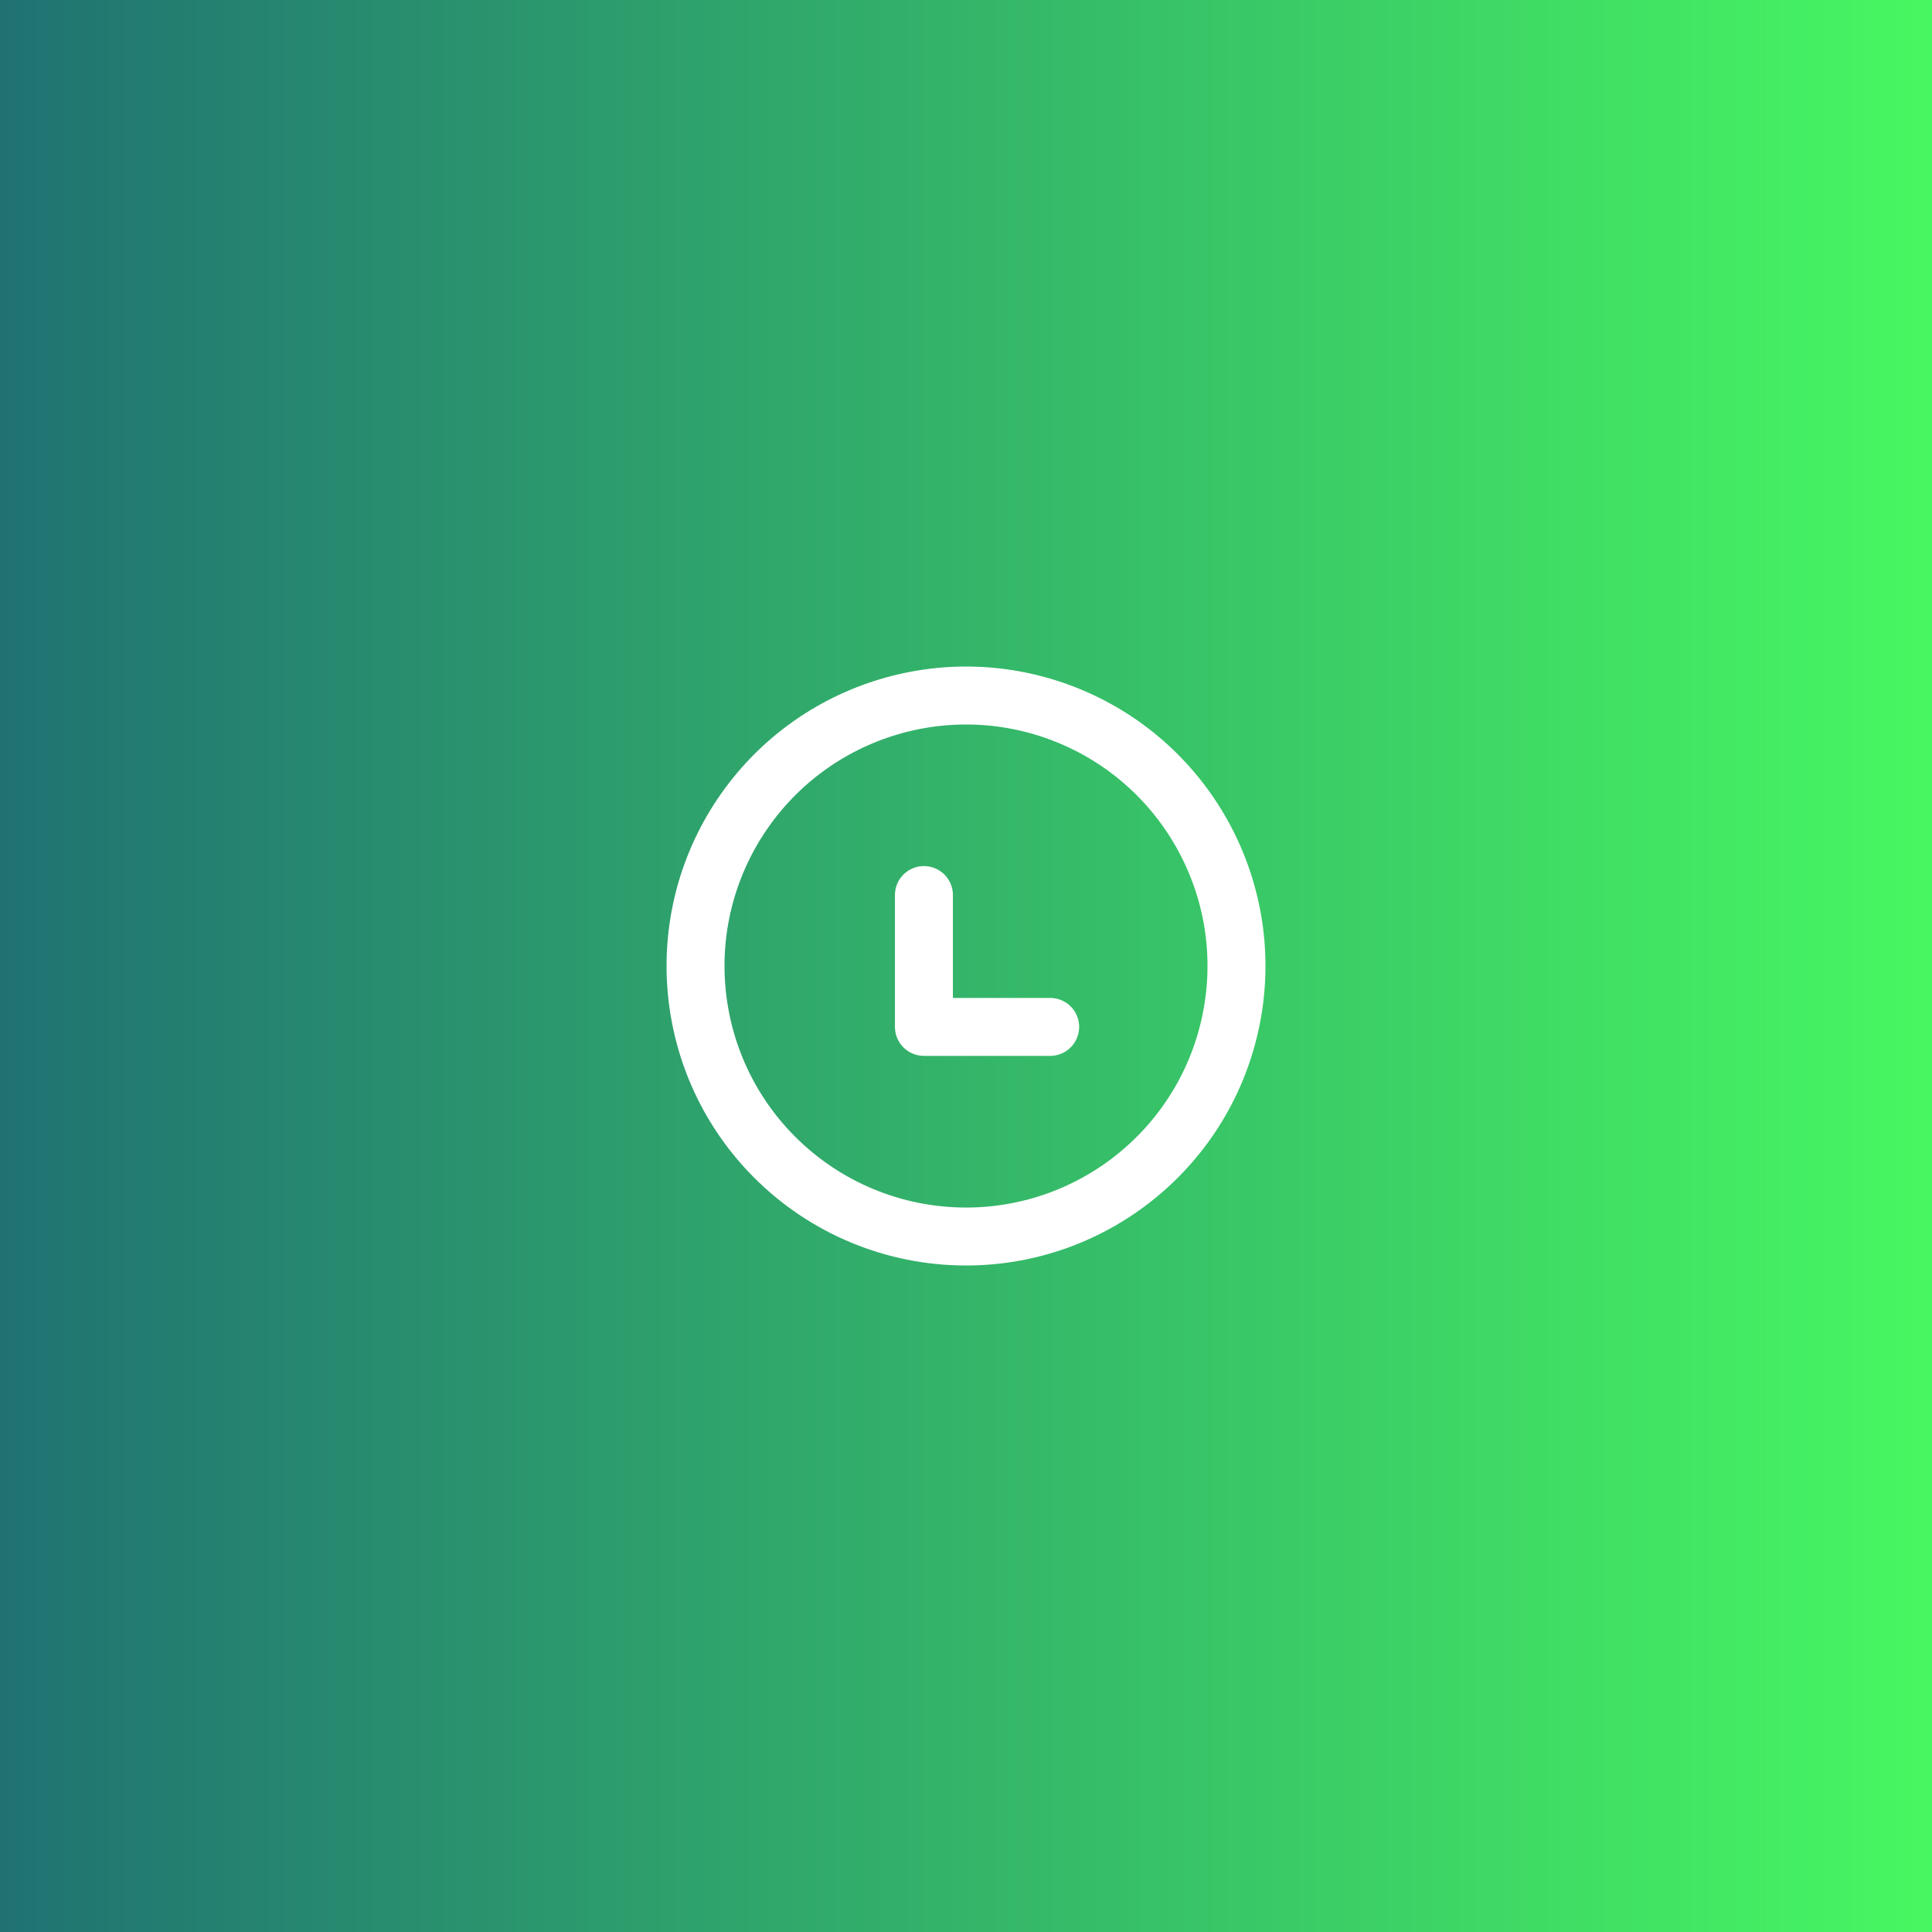
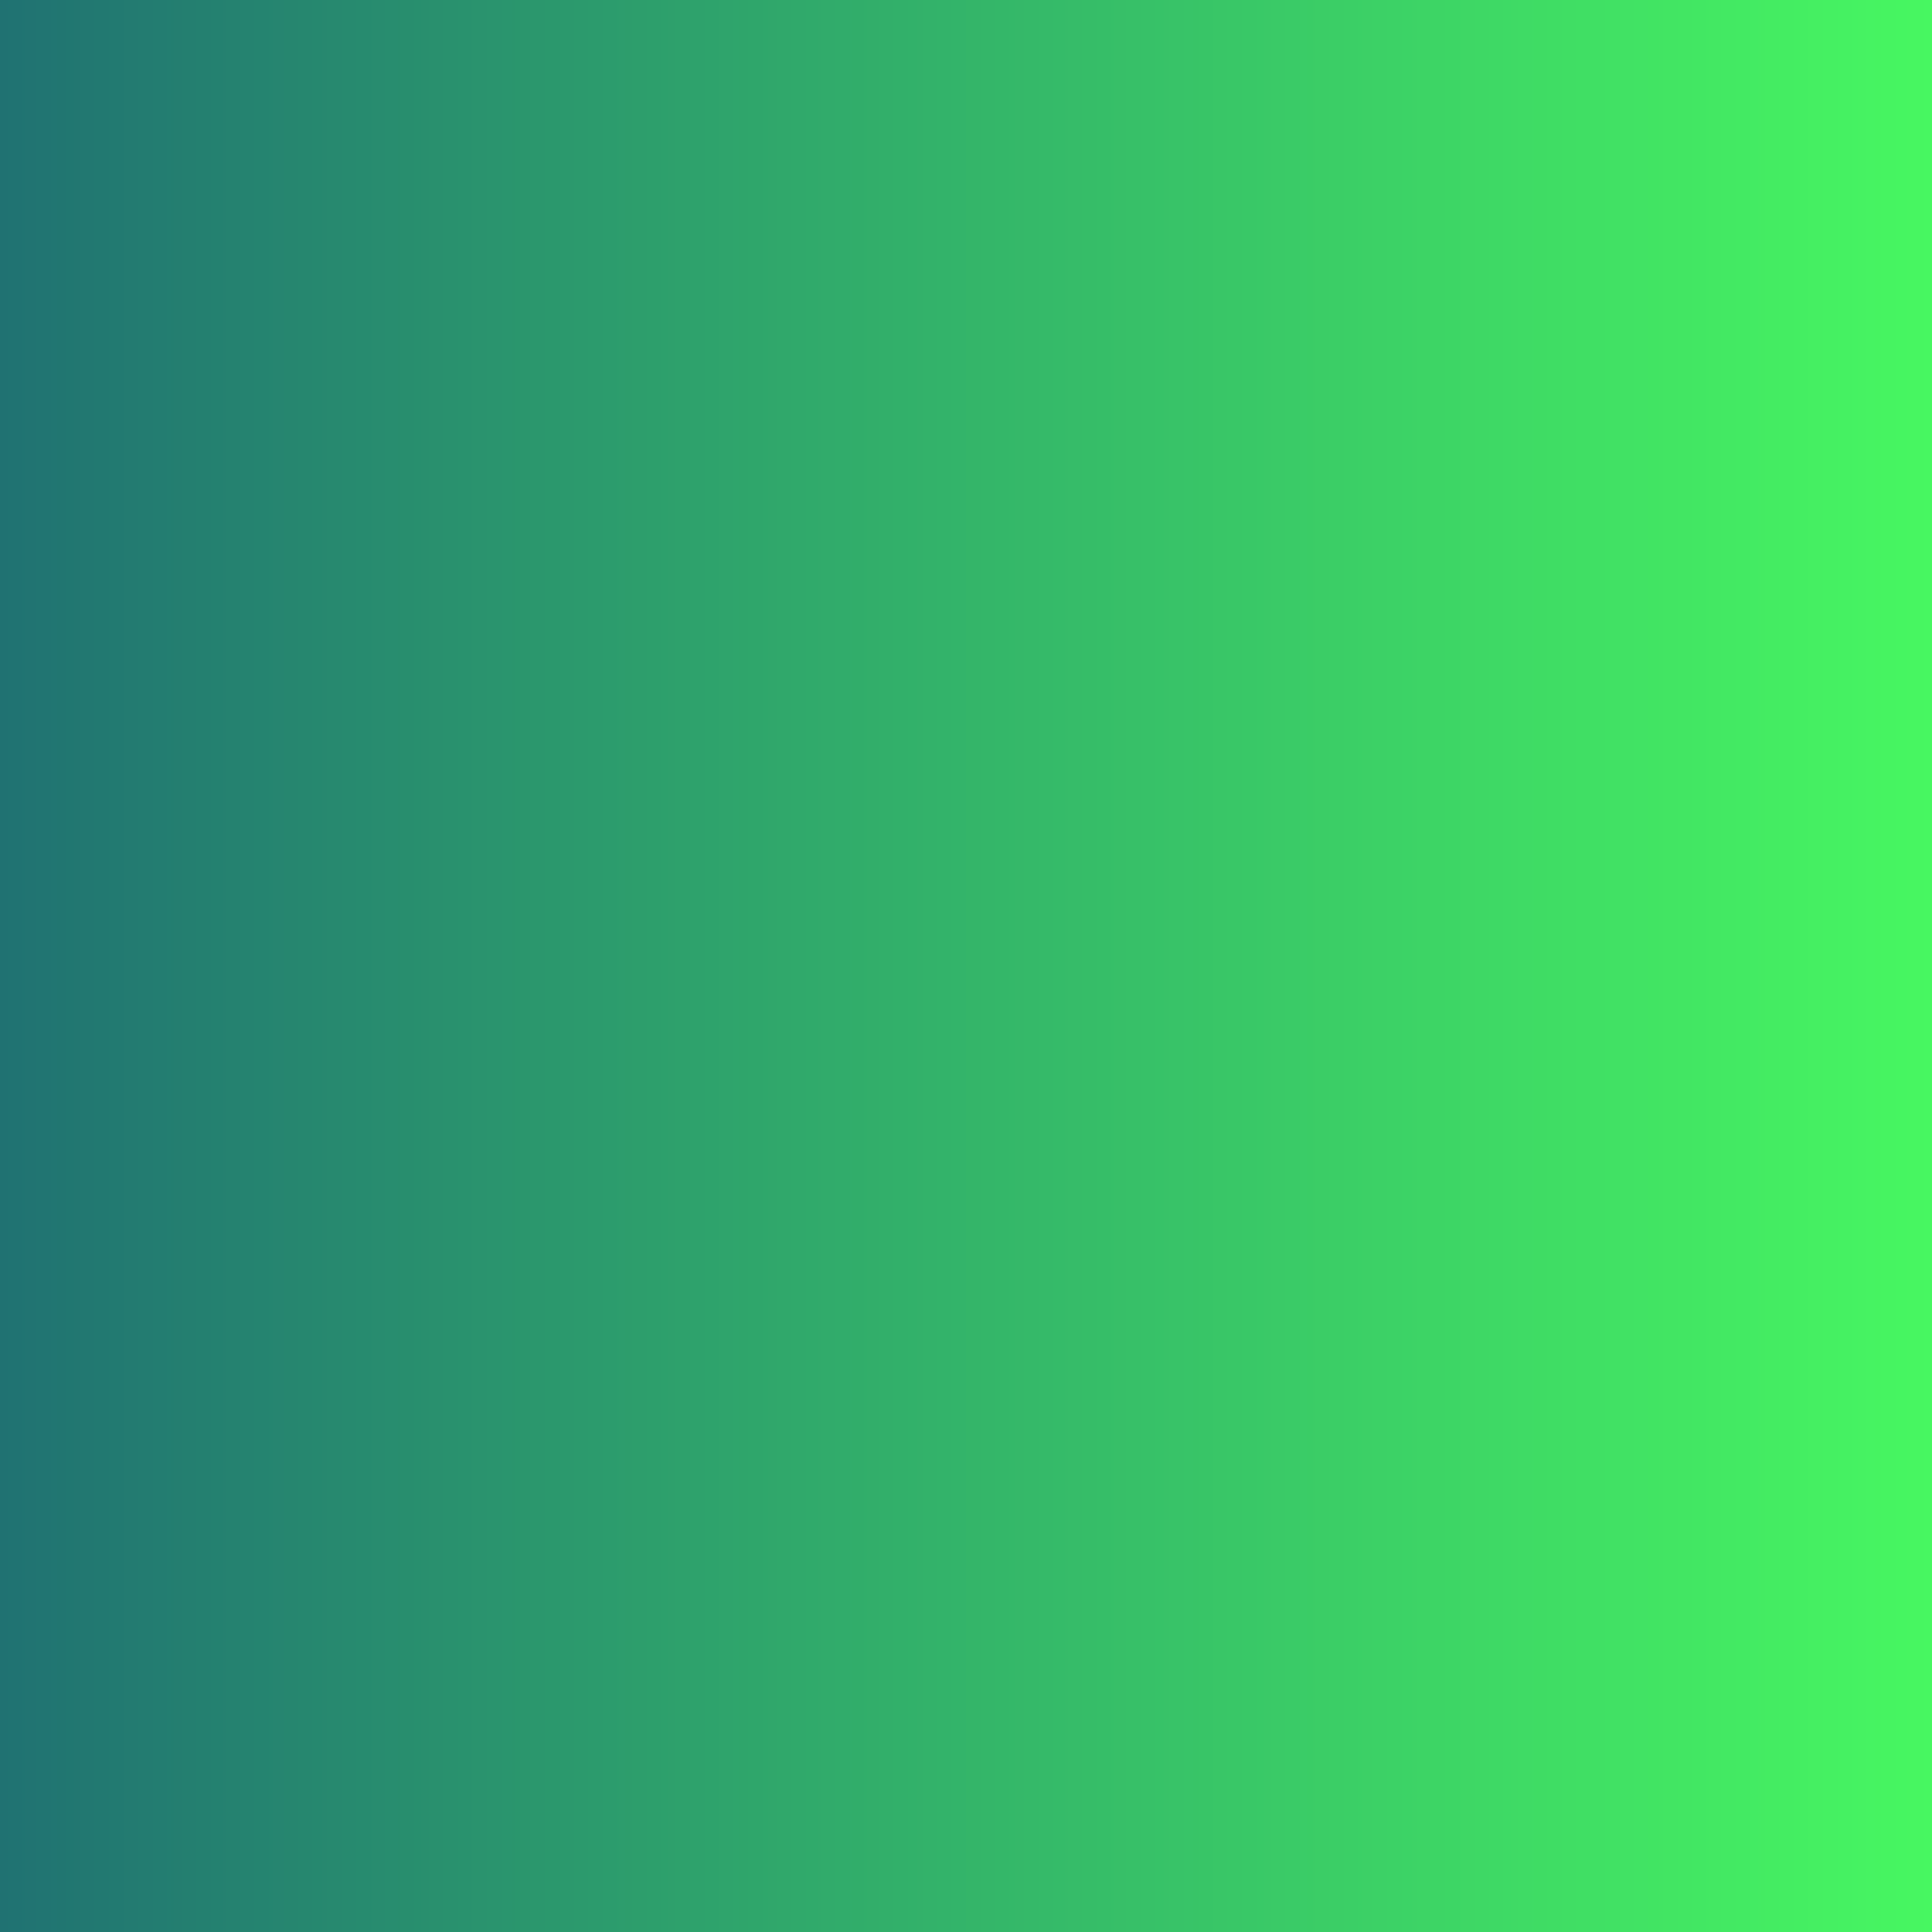
<svg xmlns="http://www.w3.org/2000/svg" width="50" height="50" viewBox="0 0 50 50" fill="none">
  <rect x="0" y="0" width="50" height="50" fill="#333333" stroke="none" />
  <rect width="50" height="50" fill="url(#paint0_linear_76_323)" />
-   <path fill-rule="evenodd" clip-rule="evenodd" d="M25 32.001C28.337 32.001 31.21 29.645 31.864 26.372C32.518 23.1 30.771 19.821 27.69 18.538C24.609 17.256 21.051 18.327 19.19 21.097C17.329 23.867 17.682 27.566 20.034 29.934C21.348 31.257 23.135 32.001 25 32.001Z" stroke="white" stroke-width="1.5" stroke-linecap="round" stroke-linejoin="round" />
-   <path d="M23.911 23.164V26.576H27.178" stroke="white" stroke-width="1.5" stroke-linecap="round" stroke-linejoin="round" />
  <defs>
    <linearGradient id="paint0_linear_76_323" x1="0" y1="25" x2="50" y2="25" gradientUnits="userSpaceOnUse">
      <stop stop-color="#207272" />
      <stop offset="1" stop-color="#47F761" />
    </linearGradient>
  </defs>
</svg>